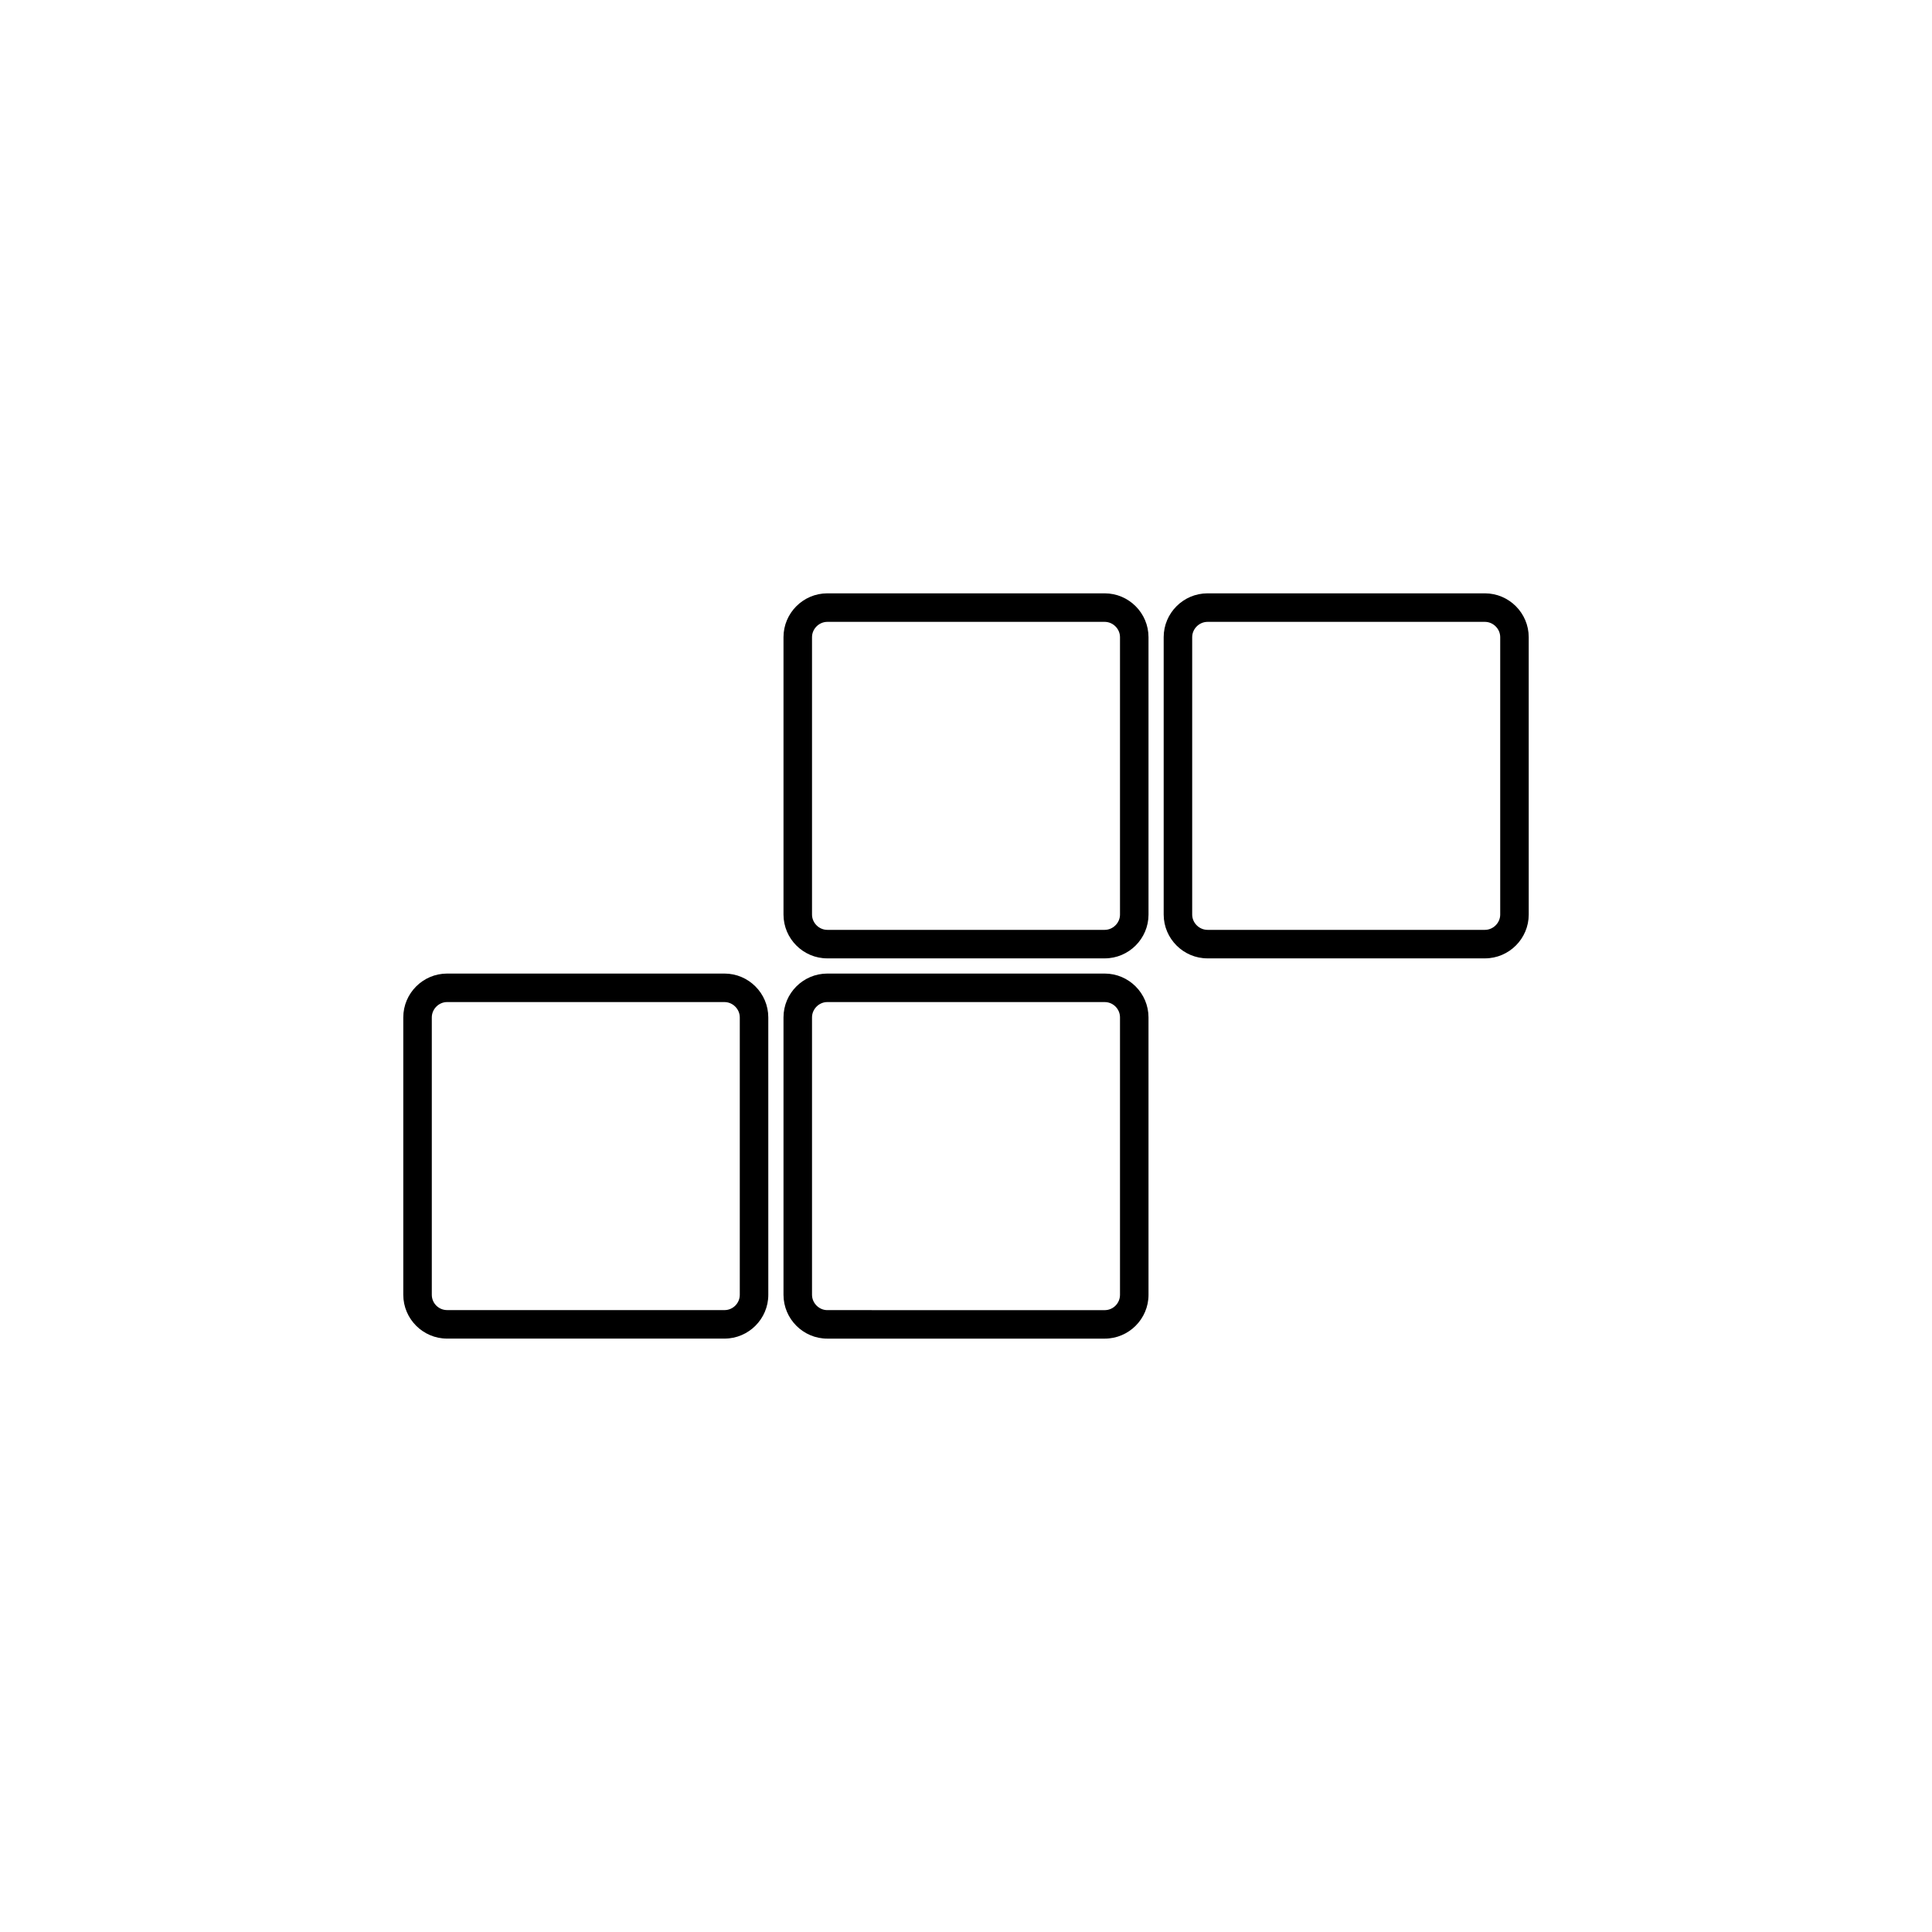
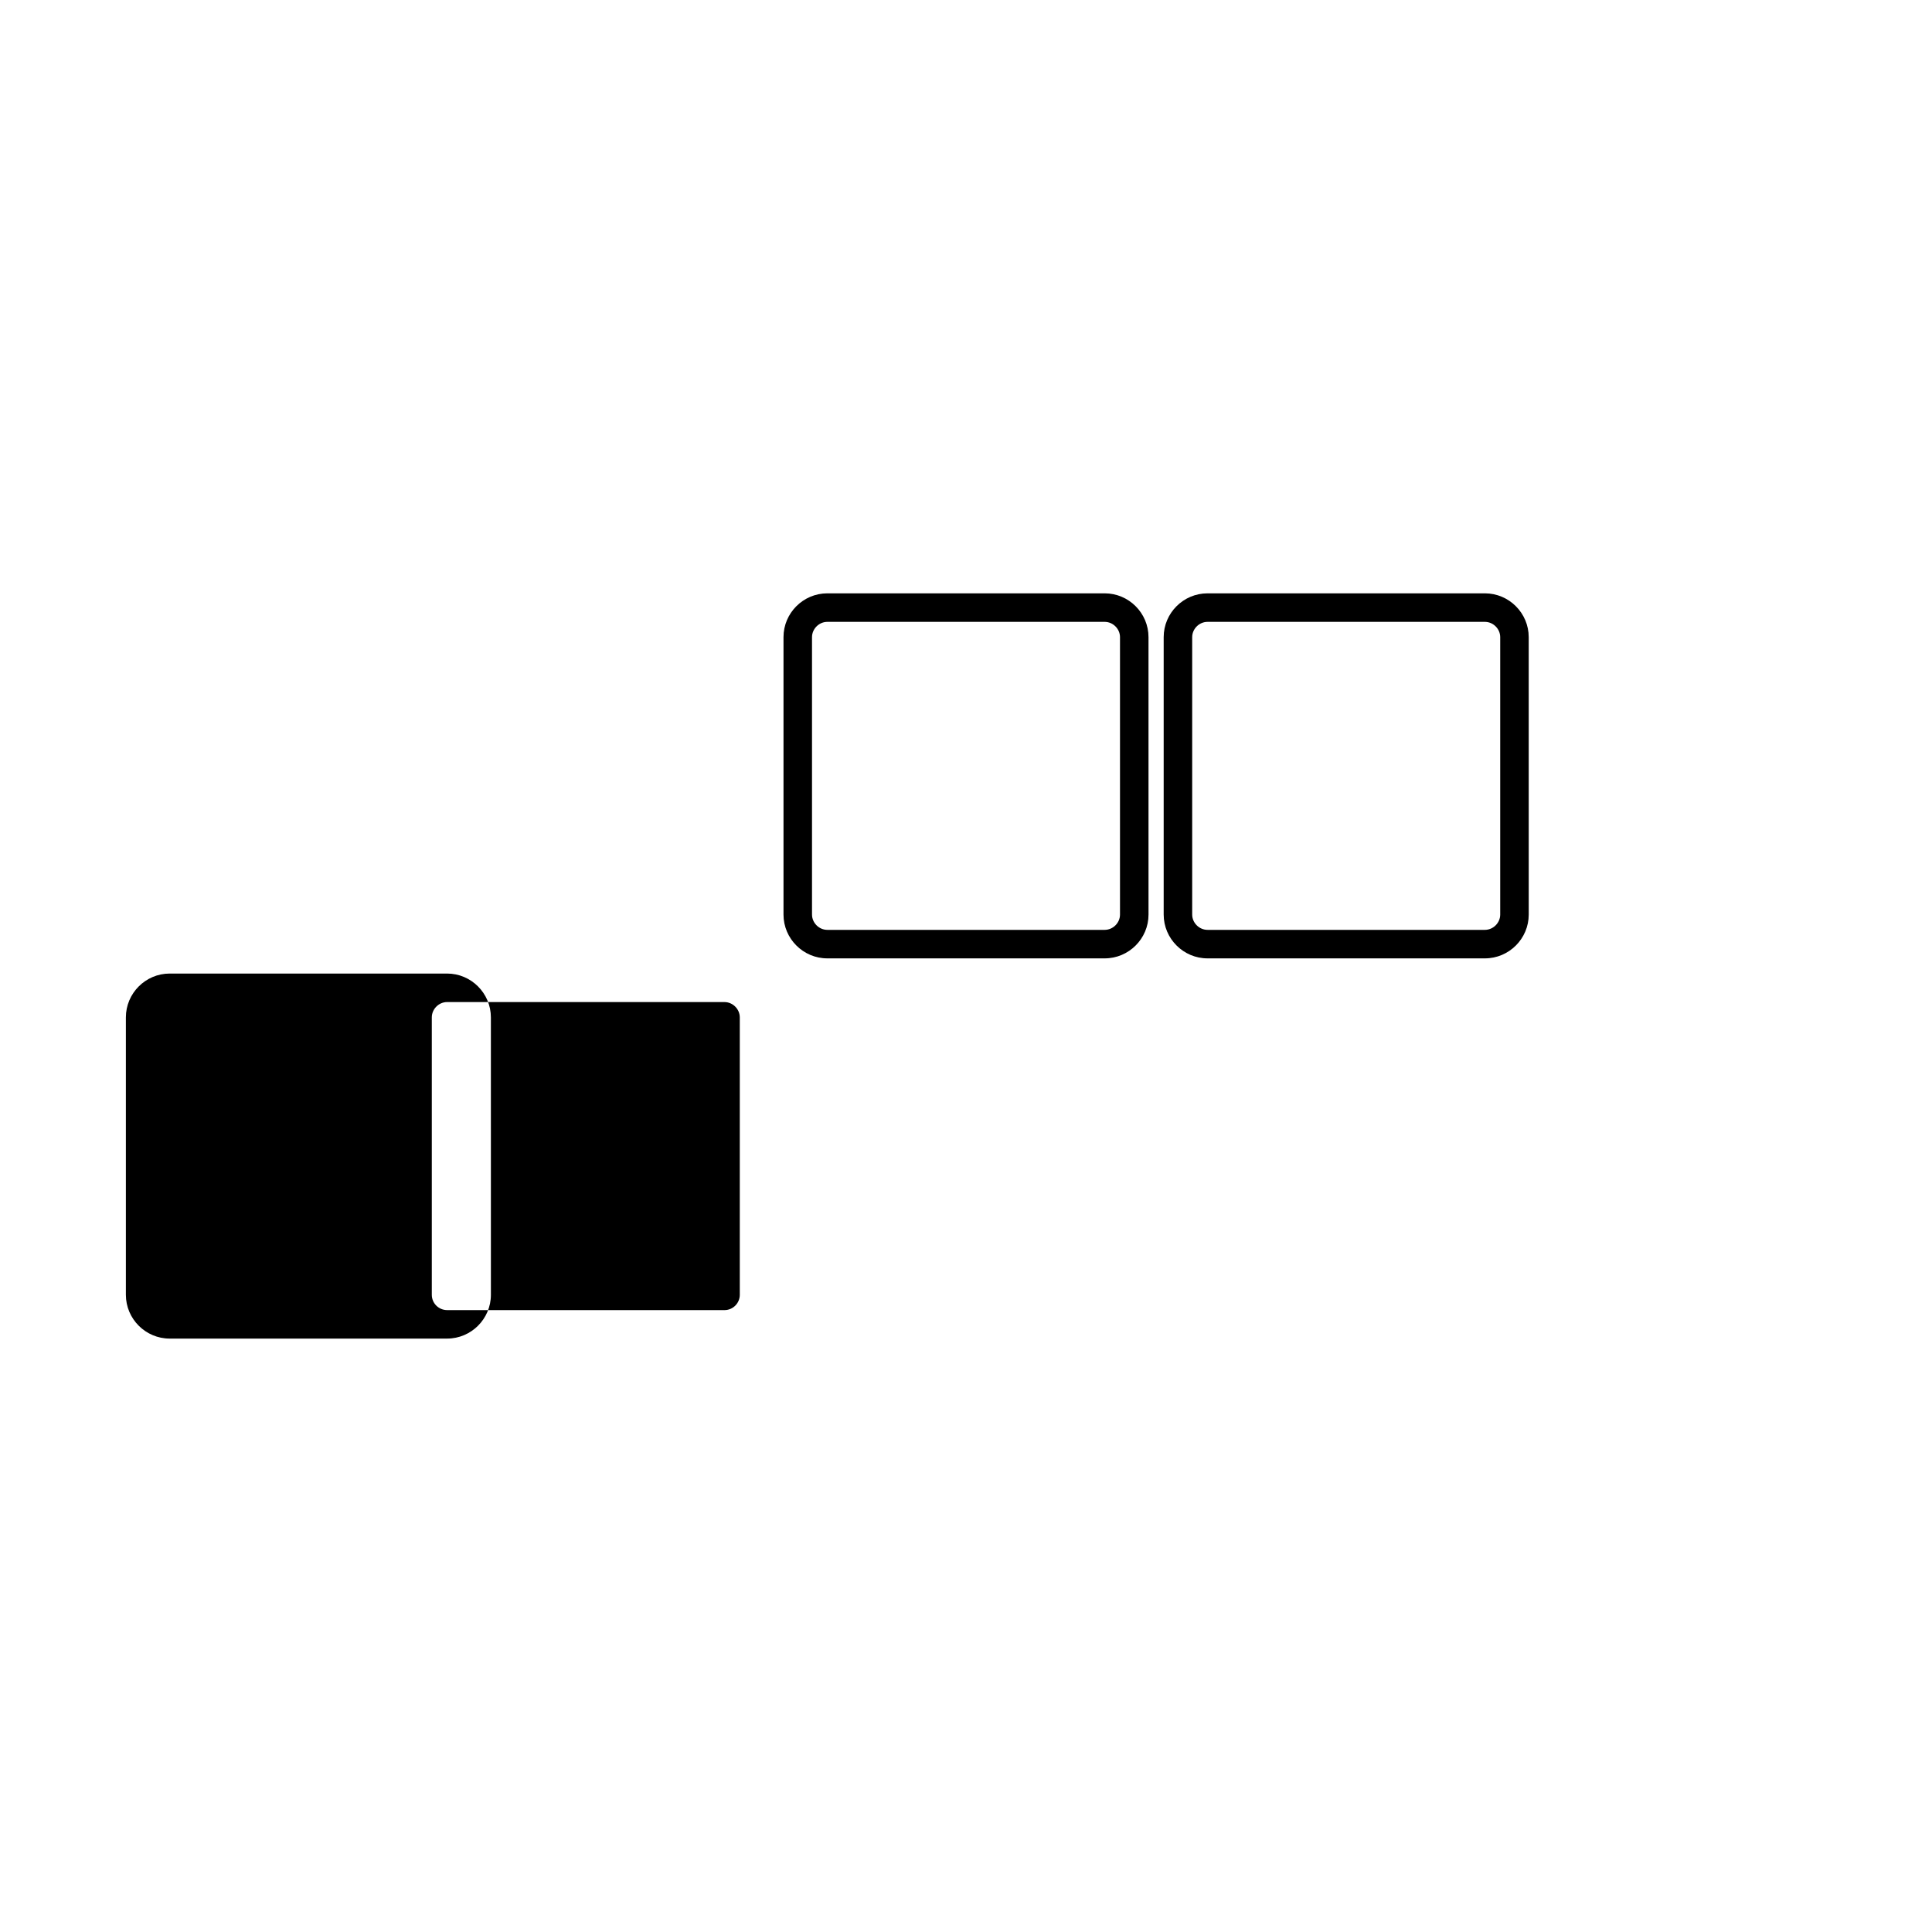
<svg xmlns="http://www.w3.org/2000/svg" fill="#000000" width="800px" height="800px" version="1.1" viewBox="144 144 512 512">
  <g>
    <path d="m436.76 308.8c2.195 0 4.051 1.855 4.051 4.051v73.52c0 2.195-1.855 4.051-4.051 4.051h-73.516c-2.195 0-4.051-1.855-4.051-4.051v-73.52c0-2.195 1.855-4.051 4.051-4.051h73.516m0-7.559h-73.516c-6.387 0-11.609 5.223-11.609 11.609v73.52c0 6.383 5.219 11.609 11.609 11.609h73.516c6.394 0 11.609-5.223 11.609-11.609l-0.004-73.52c0-6.383-5.219-11.609-11.605-11.609z" />
-     <path d="m436.76 409.56c2.231 0 4.051 1.82 4.051 4.062v73.516c0 2.238-1.812 4.062-4.051 4.062l-73.516-0.004c-2.195 0-4.051-1.859-4.051-4.062v-73.516c0-2.203 1.855-4.062 4.051-4.062l73.516 0.004m0-7.555h-73.516c-6.387 0-11.609 5.223-11.609 11.613v73.516c0 6.394 5.219 11.617 11.609 11.617h73.516c6.394 0 11.609-5.223 11.609-11.617l-0.004-73.516c0-6.387-5.219-11.613-11.605-11.613z" />
    <path d="m537.52 308.8c2.195 0 4.051 1.855 4.051 4.051v73.52c0 2.195-1.855 4.051-4.051 4.051h-73.516c-2.203 0-4.062-1.855-4.062-4.051v-73.52c0-2.195 1.859-4.051 4.062-4.051h73.516m0-7.559h-73.516c-6.394 0-11.617 5.223-11.617 11.609v73.52c0 6.383 5.223 11.609 11.617 11.609h73.516c6.394 0 11.609-5.223 11.609-11.609l-0.004-73.52c0-6.383-5.219-11.609-11.605-11.609z" />
-     <path d="m336 409.56c2.195 0 4.051 1.859 4.051 4.062v73.516c0 2.231-1.82 4.051-4.051 4.051l-73.516-0.004c-2.231 0-4.051-1.812-4.051-4.051v-73.516c0-2.203 1.855-4.062 4.051-4.062l73.516 0.004m0-7.555h-73.516c-6.387 0-11.609 5.223-11.609 11.613v73.516c0 6.394 5.219 11.609 11.609 11.609h73.516c6.387 0 11.609-5.215 11.609-11.609l-0.004-73.516c0-6.387-5.219-11.613-11.605-11.613z" />
+     <path d="m336 409.56c2.195 0 4.051 1.859 4.051 4.062v73.516c0 2.231-1.82 4.051-4.051 4.051l-73.516-0.004c-2.231 0-4.051-1.812-4.051-4.051v-73.516c0-2.203 1.855-4.062 4.051-4.062m0-7.555h-73.516c-6.387 0-11.609 5.223-11.609 11.613v73.516c0 6.394 5.219 11.609 11.609 11.609h73.516c6.387 0 11.609-5.215 11.609-11.609l-0.004-73.516c0-6.387-5.219-11.613-11.605-11.613z" />
  </g>
</svg>